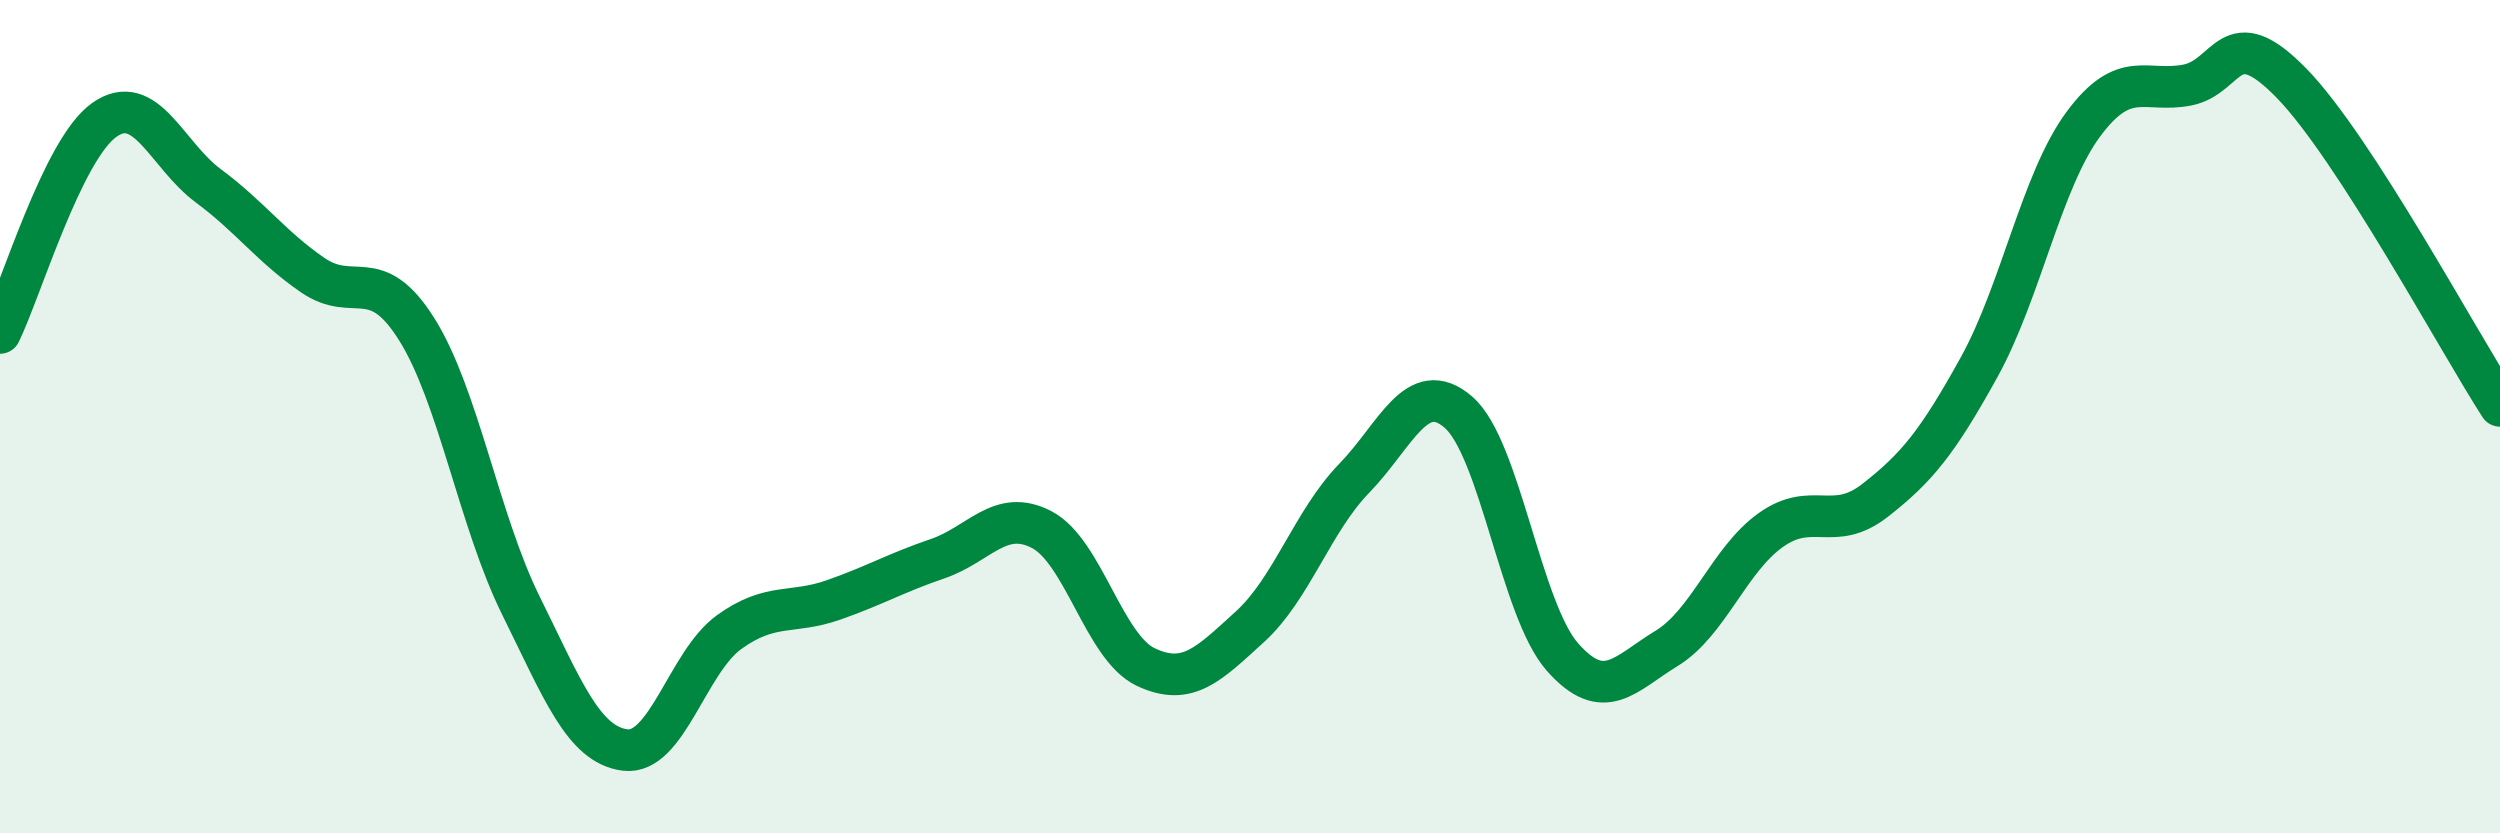
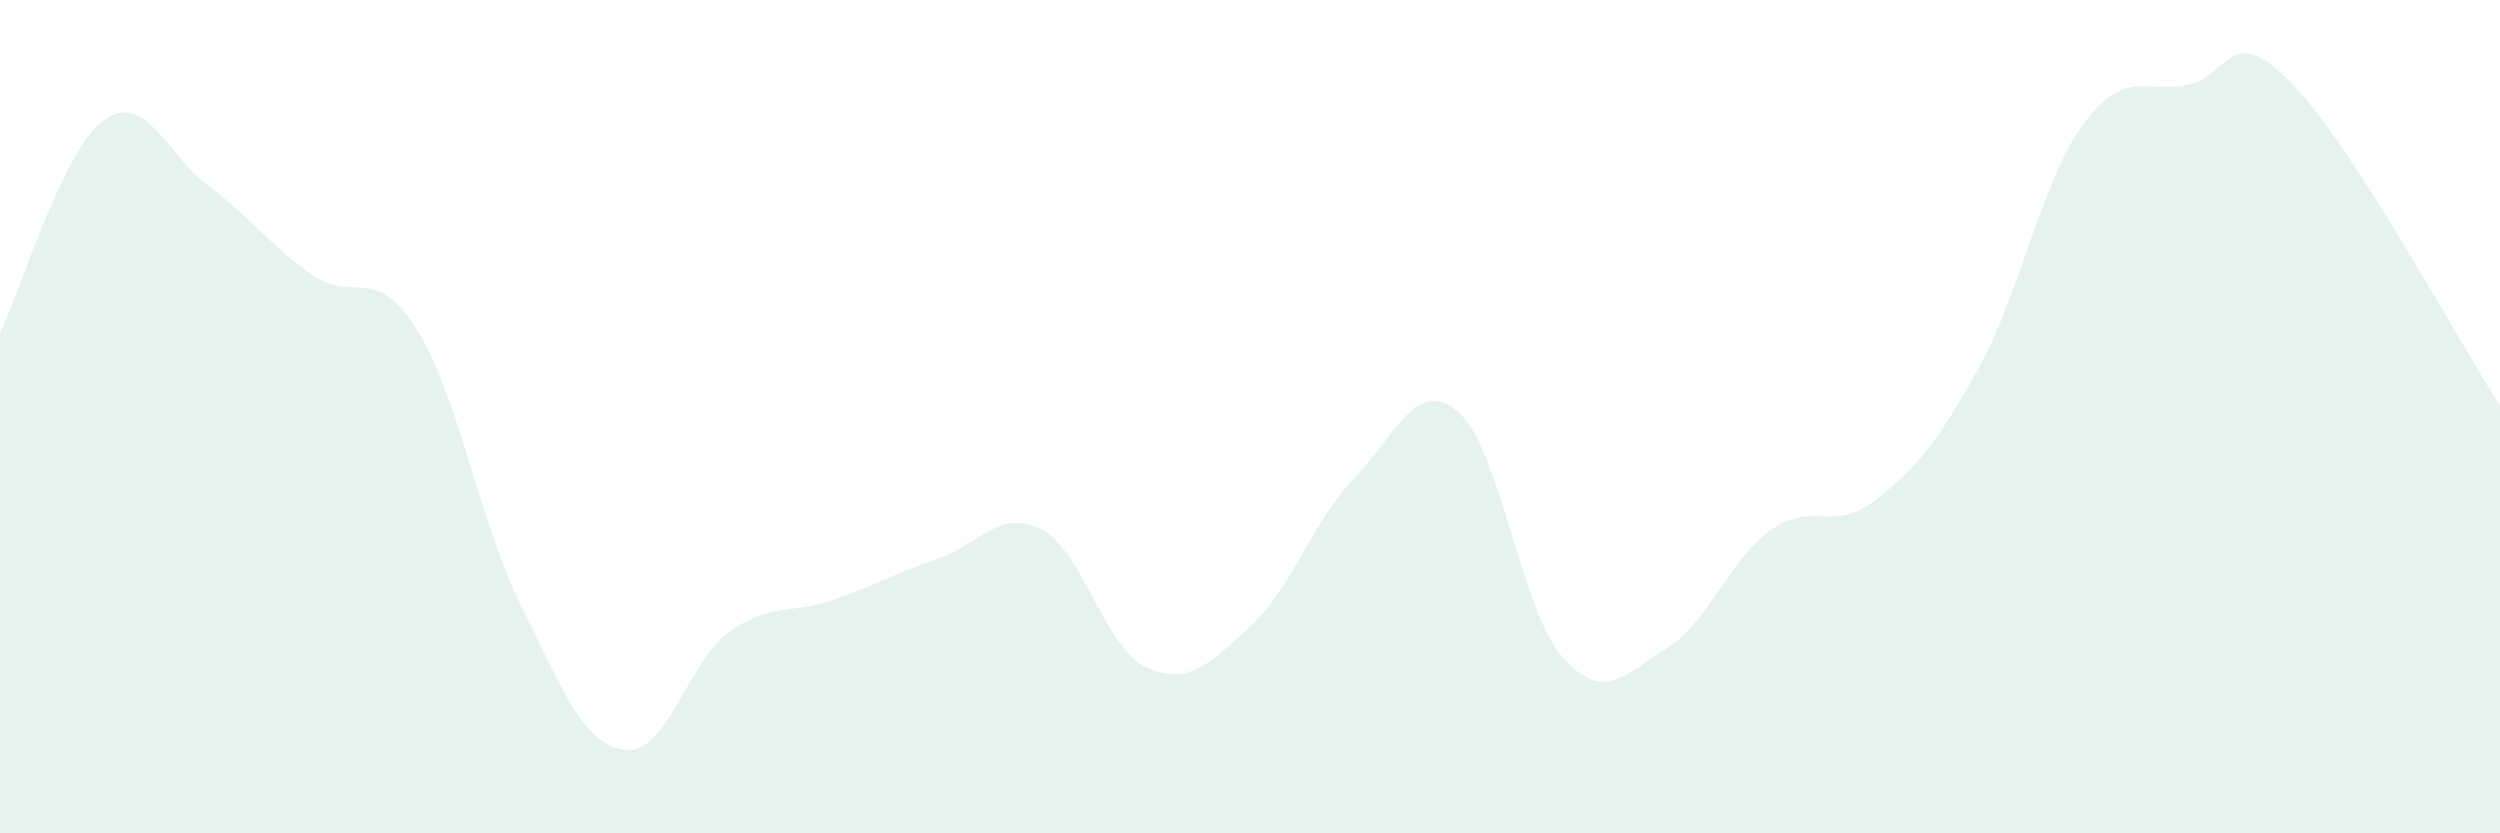
<svg xmlns="http://www.w3.org/2000/svg" width="60" height="20" viewBox="0 0 60 20">
  <path d="M 0,7.99 C 0.5,6.97 1.5,3.59 2.5,2.88 C 3.5,2.17 4,3.72 5,4.46 C 6,5.2 6.5,5.91 7.5,6.6 C 8.5,7.29 9,6.31 10,7.9 C 11,9.49 11.5,12.51 12.5,14.53 C 13.5,16.55 14,17.87 15,18 C 16,18.13 16.5,15.89 17.5,15.17 C 18.5,14.45 19,14.75 20,14.4 C 21,14.05 21.5,13.75 22.5,13.41 C 23.5,13.07 24,12.19 25,12.71 C 26,13.23 26.5,15.54 27.5,16.01 C 28.5,16.48 29,15.95 30,15.04 C 31,14.13 31.5,12.51 32.5,11.48 C 33.5,10.45 34,9.03 35,9.89 C 36,10.75 36.5,14.64 37.5,15.77 C 38.5,16.9 39,16.17 40,15.56 C 41,14.95 41.5,13.43 42.5,12.72 C 43.5,12.01 44,12.79 45,12.01 C 46,11.23 46.5,10.62 47.5,8.81 C 48.5,7 49,4.33 50,2.98 C 51,1.63 51.5,2.24 52.5,2.04 C 53.5,1.84 53.5,0.46 55,2 C 56.5,3.54 59,8.19 60,9.74L60 20L0 20Z" fill="#008740" opacity="0.1" stroke-linecap="round" stroke-linejoin="round" />
-   <path d="M 0,7.99 C 0.5,6.97 1.5,3.59 2.5,2.88 C 3.5,2.17 4,3.72 5,4.46 C 6,5.2 6.5,5.91 7.5,6.6 C 8.5,7.29 9,6.31 10,7.9 C 11,9.49 11.5,12.51 12.5,14.53 C 13.5,16.55 14,17.87 15,18 C 16,18.13 16.5,15.89 17.5,15.17 C 18.5,14.45 19,14.75 20,14.4 C 21,14.05 21.5,13.75 22.5,13.41 C 23.5,13.07 24,12.19 25,12.71 C 26,13.23 26.5,15.54 27.5,16.01 C 28.5,16.48 29,15.95 30,15.04 C 31,14.13 31.5,12.51 32.5,11.48 C 33.5,10.45 34,9.03 35,9.89 C 36,10.75 36.5,14.64 37.5,15.77 C 38.5,16.9 39,16.17 40,15.56 C 41,14.95 41.5,13.43 42.5,12.72 C 43.5,12.01 44,12.79 45,12.01 C 46,11.23 46.5,10.62 47.5,8.81 C 48.5,7 49,4.33 50,2.98 C 51,1.63 51.5,2.24 52.5,2.04 C 53.5,1.84 53.5,0.46 55,2 C 56.5,3.54 59,8.19 60,9.74" stroke="#008740" stroke-width="1" fill="none" stroke-linecap="round" stroke-linejoin="round" />
</svg>